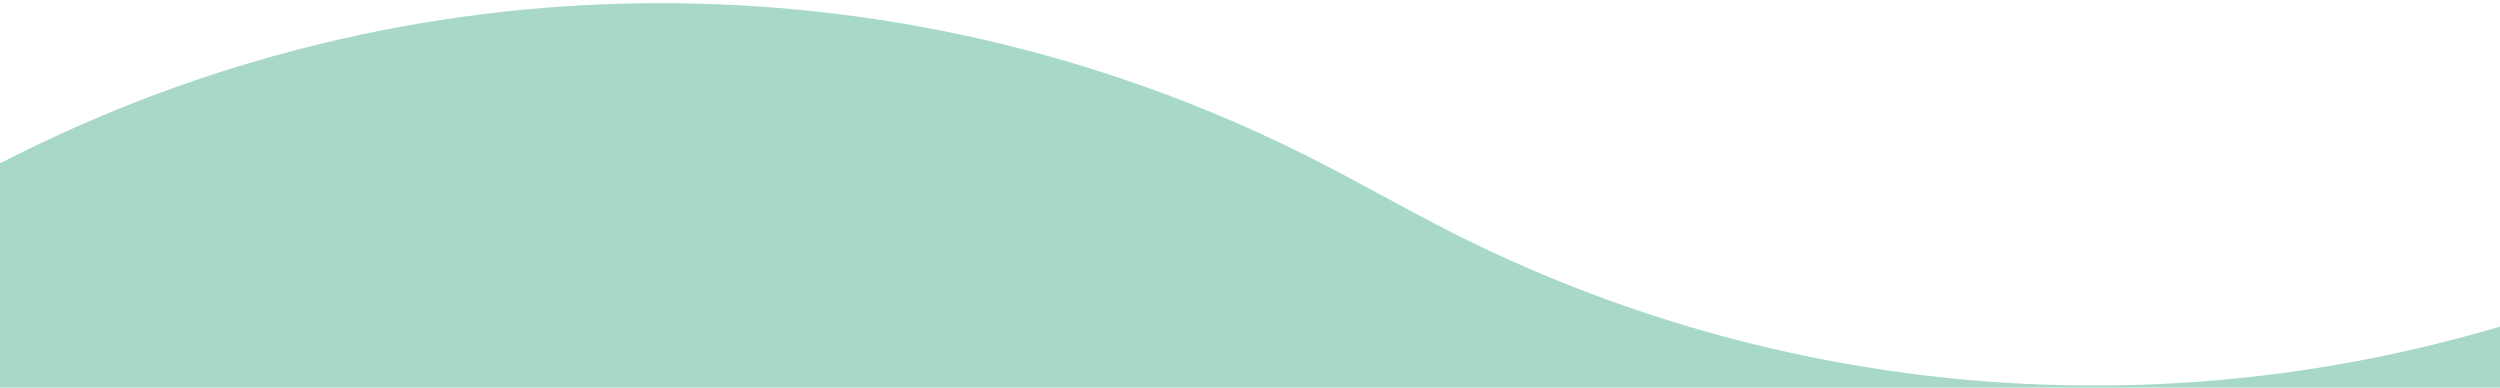
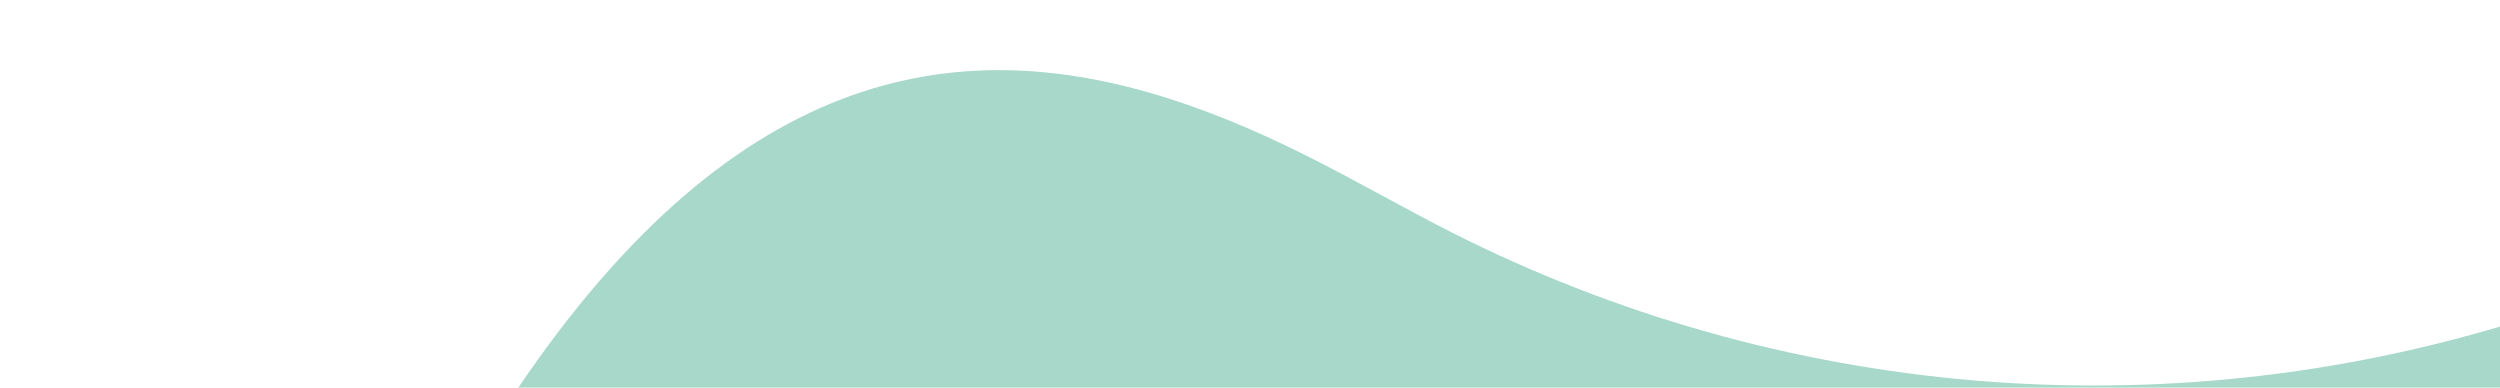
<svg xmlns="http://www.w3.org/2000/svg" id="_レイヤー_1" data-name="レイヤー_1" width="1922" height="298" version="1.1" viewBox="0 0 1922 298">
  <defs>
    <style> .st0 { fill: #a7d8ca; } </style>
  </defs>
-   <path class="st0" d="M1923.4,250.8v1117H-1.4V126.2l17.3-8.6C332.1-39.1,704.4-35.6,1017.2,126.2c5.1,2.6,10.2,5.3,15.3,8l59.4,31.9c250.2,134.4,543.3,166.3,816.8,88.8l14.7-4.2Z" />
+   <path class="st0" d="M1923.4,250.8v1117H-1.4l17.3-8.6C332.1-39.1,704.4-35.6,1017.2,126.2c5.1,2.6,10.2,5.3,15.3,8l59.4,31.9c250.2,134.4,543.3,166.3,816.8,88.8l14.7-4.2Z" />
</svg>